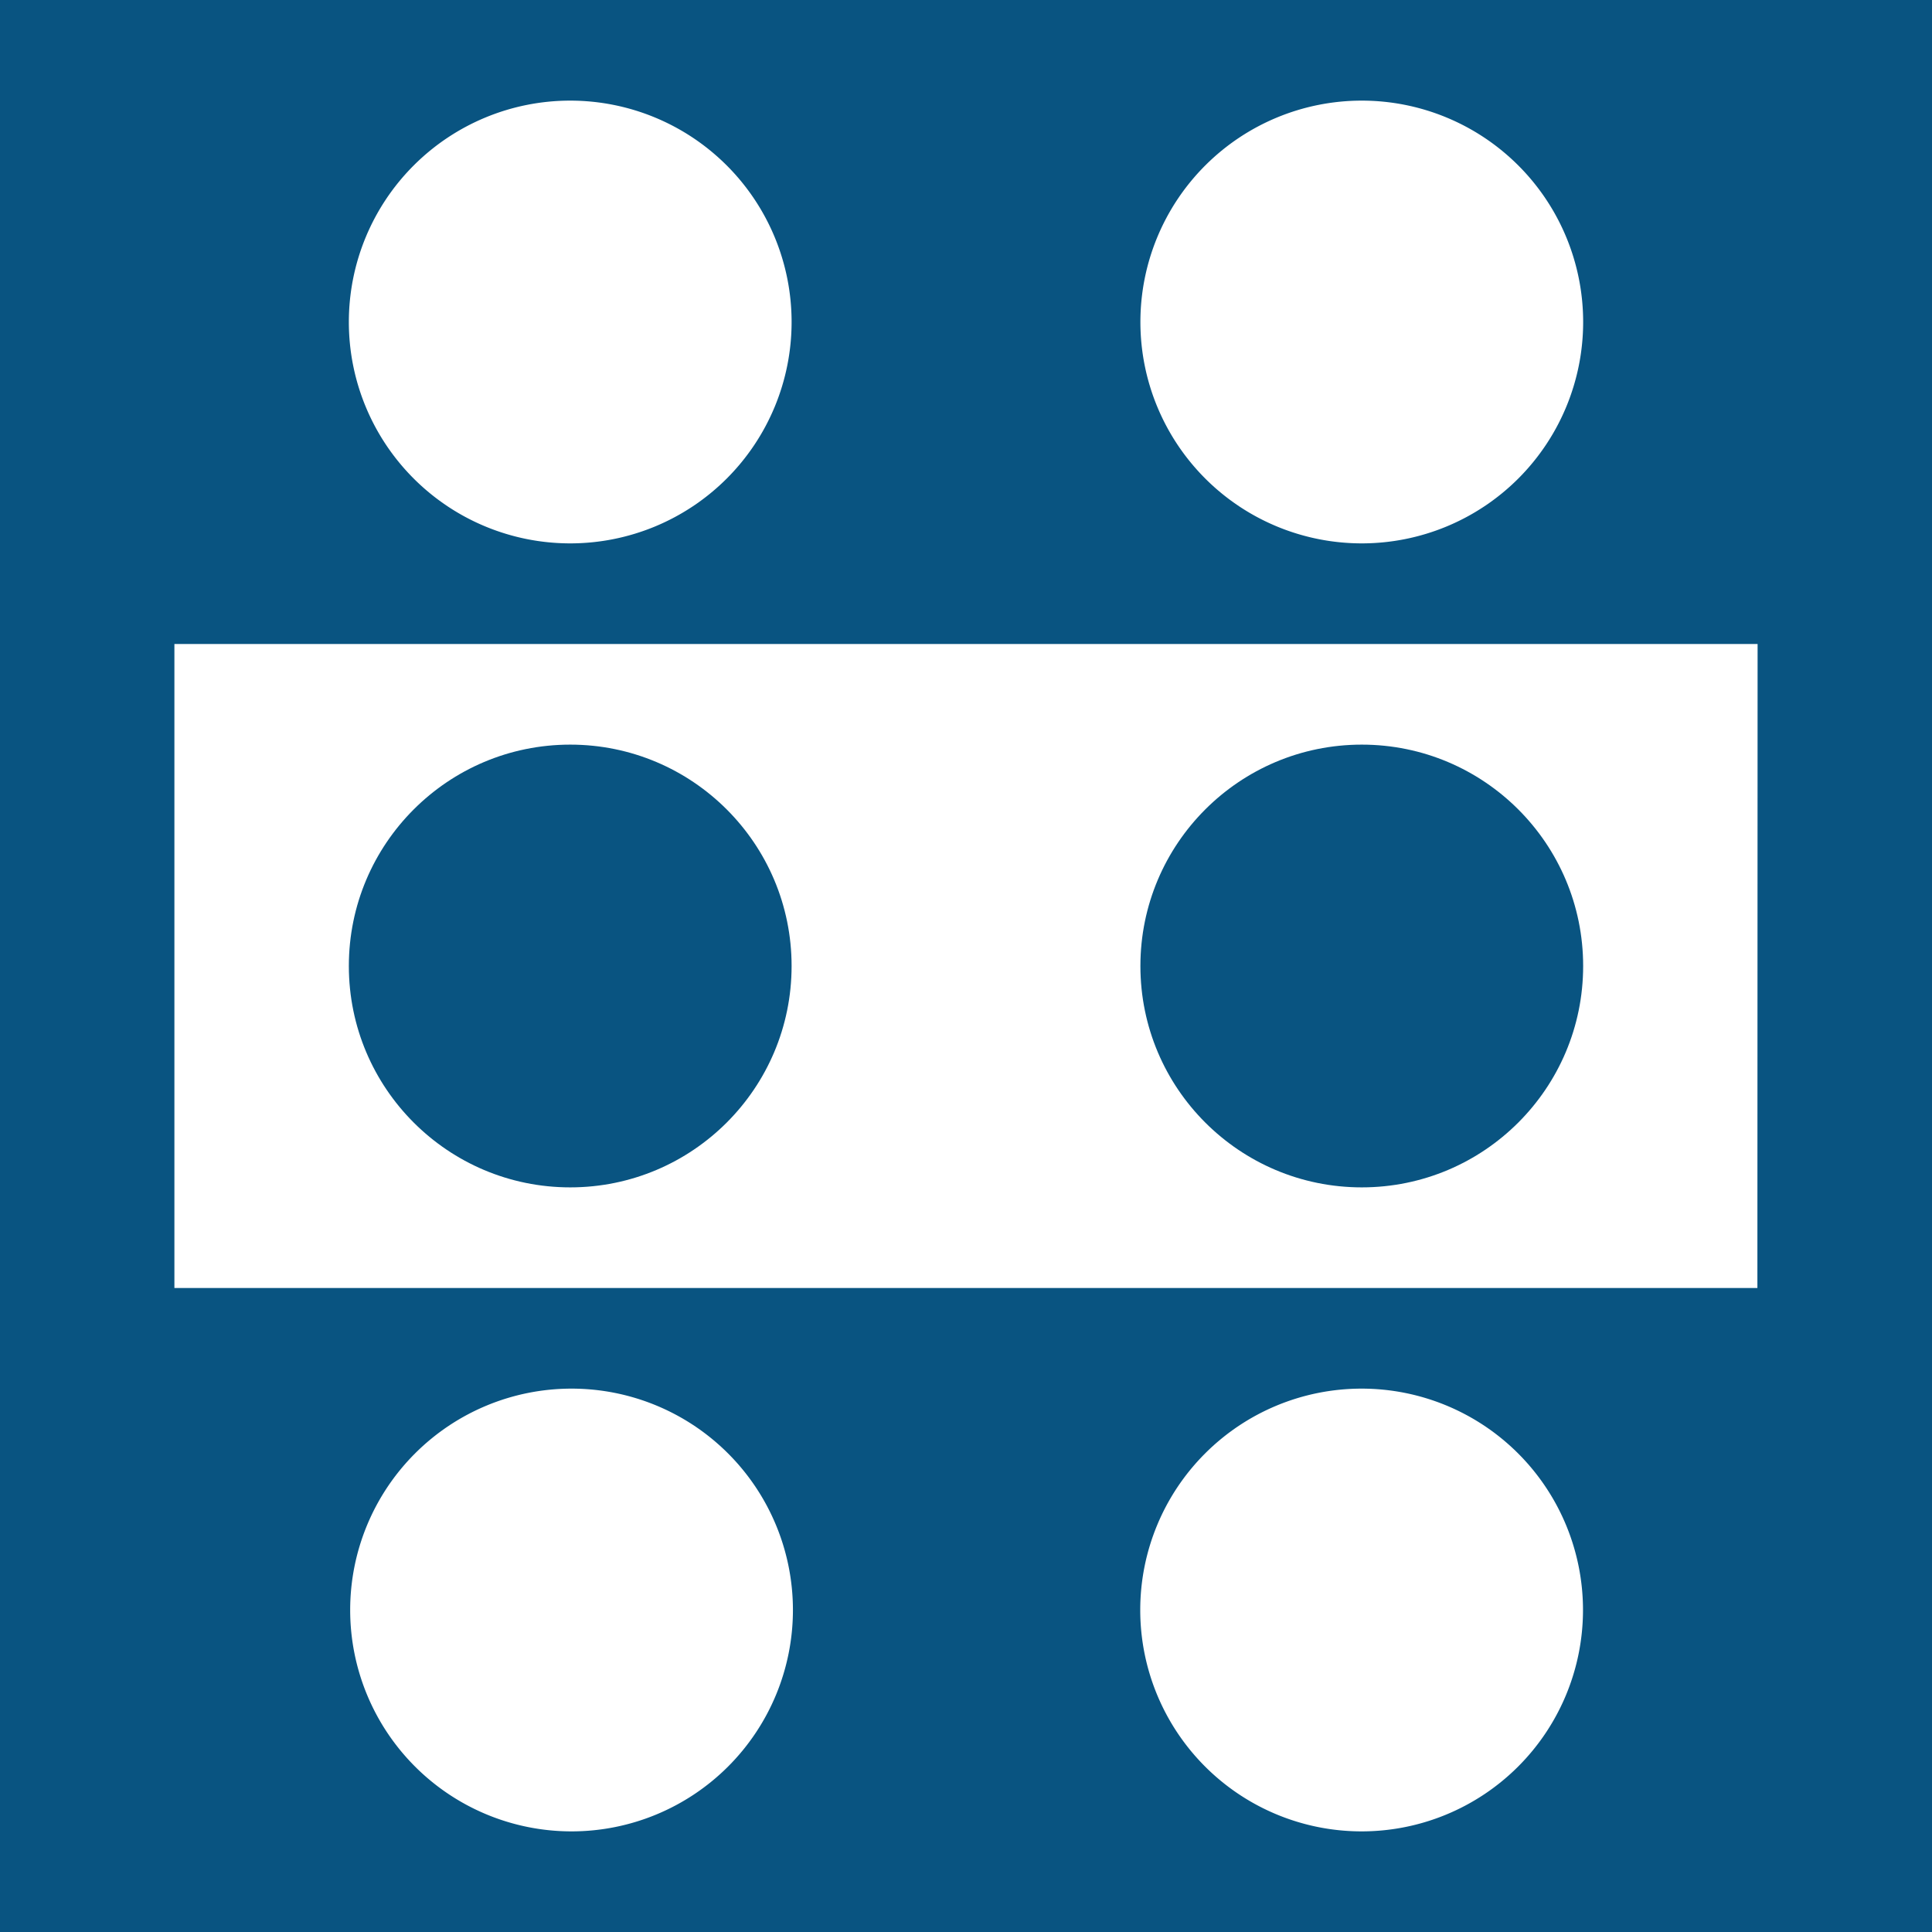
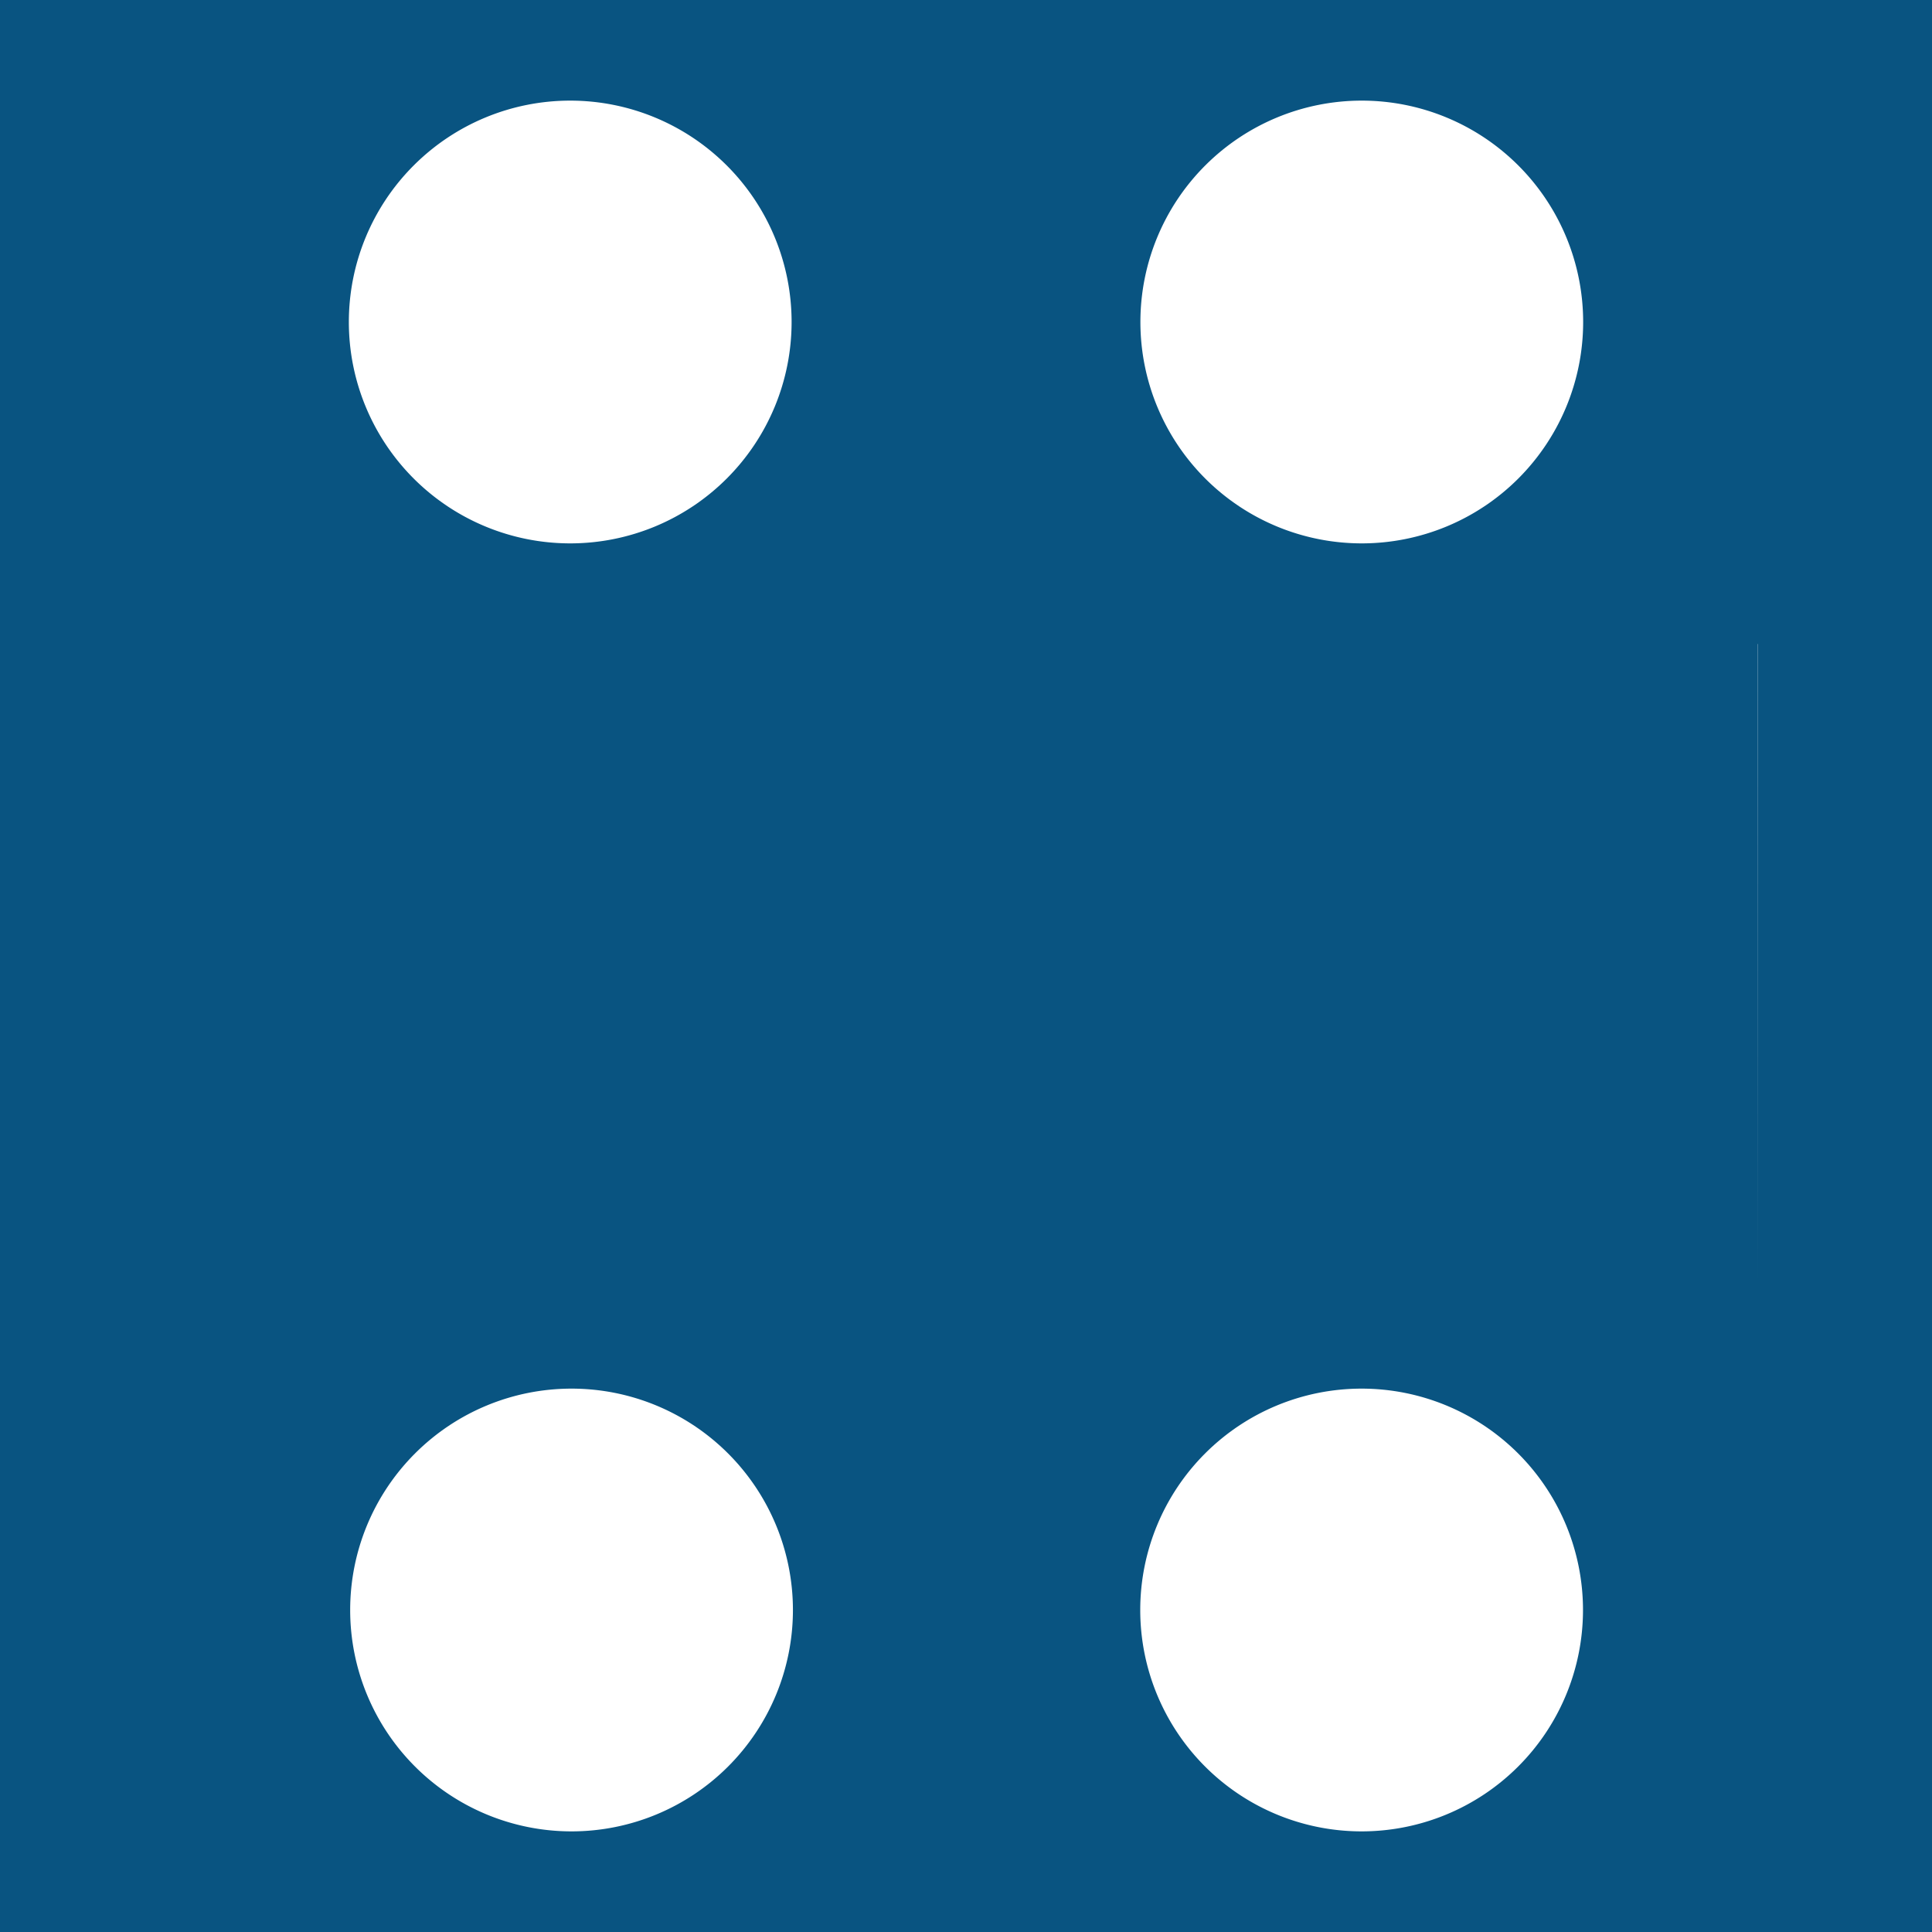
<svg xmlns="http://www.w3.org/2000/svg" viewBox="0 0 480 480">
  <defs>
    <style>.cls-1{fill:#095481;}</style>
  </defs>
-   <circle class="cls-1" cx="141.67" cy="240" r="55" />
-   <circle class="cls-1" cx="338.33" cy="240" r="55" />
-   <path class="cls-1" d="M0,0V480H480V0ZM338.33,25a55,55,0,1,1-55,55A55,55,0,0,1,338.33,25ZM141.67,25a55,55,0,1,1-55,55A55,55,0,0,1,141.67,25ZM142,455a55,55,0,1,1,55-55A55,55,0,0,1,142,455Zm196.29,0a55,55,0,1,1,55-55A55,55,0,0,1,338.33,455Zm98.33-135H43.33V160H436.67Z" />
+   <path class="cls-1" d="M0,0V480H480V0ZM338.33,25a55,55,0,1,1-55,55A55,55,0,0,1,338.33,25ZM141.67,25a55,55,0,1,1-55,55A55,55,0,0,1,141.67,25ZM142,455a55,55,0,1,1,55-55A55,55,0,0,1,142,455Zm196.29,0a55,55,0,1,1,55-55A55,55,0,0,1,338.33,455Zm98.33-135V160H436.67Z" />
</svg>